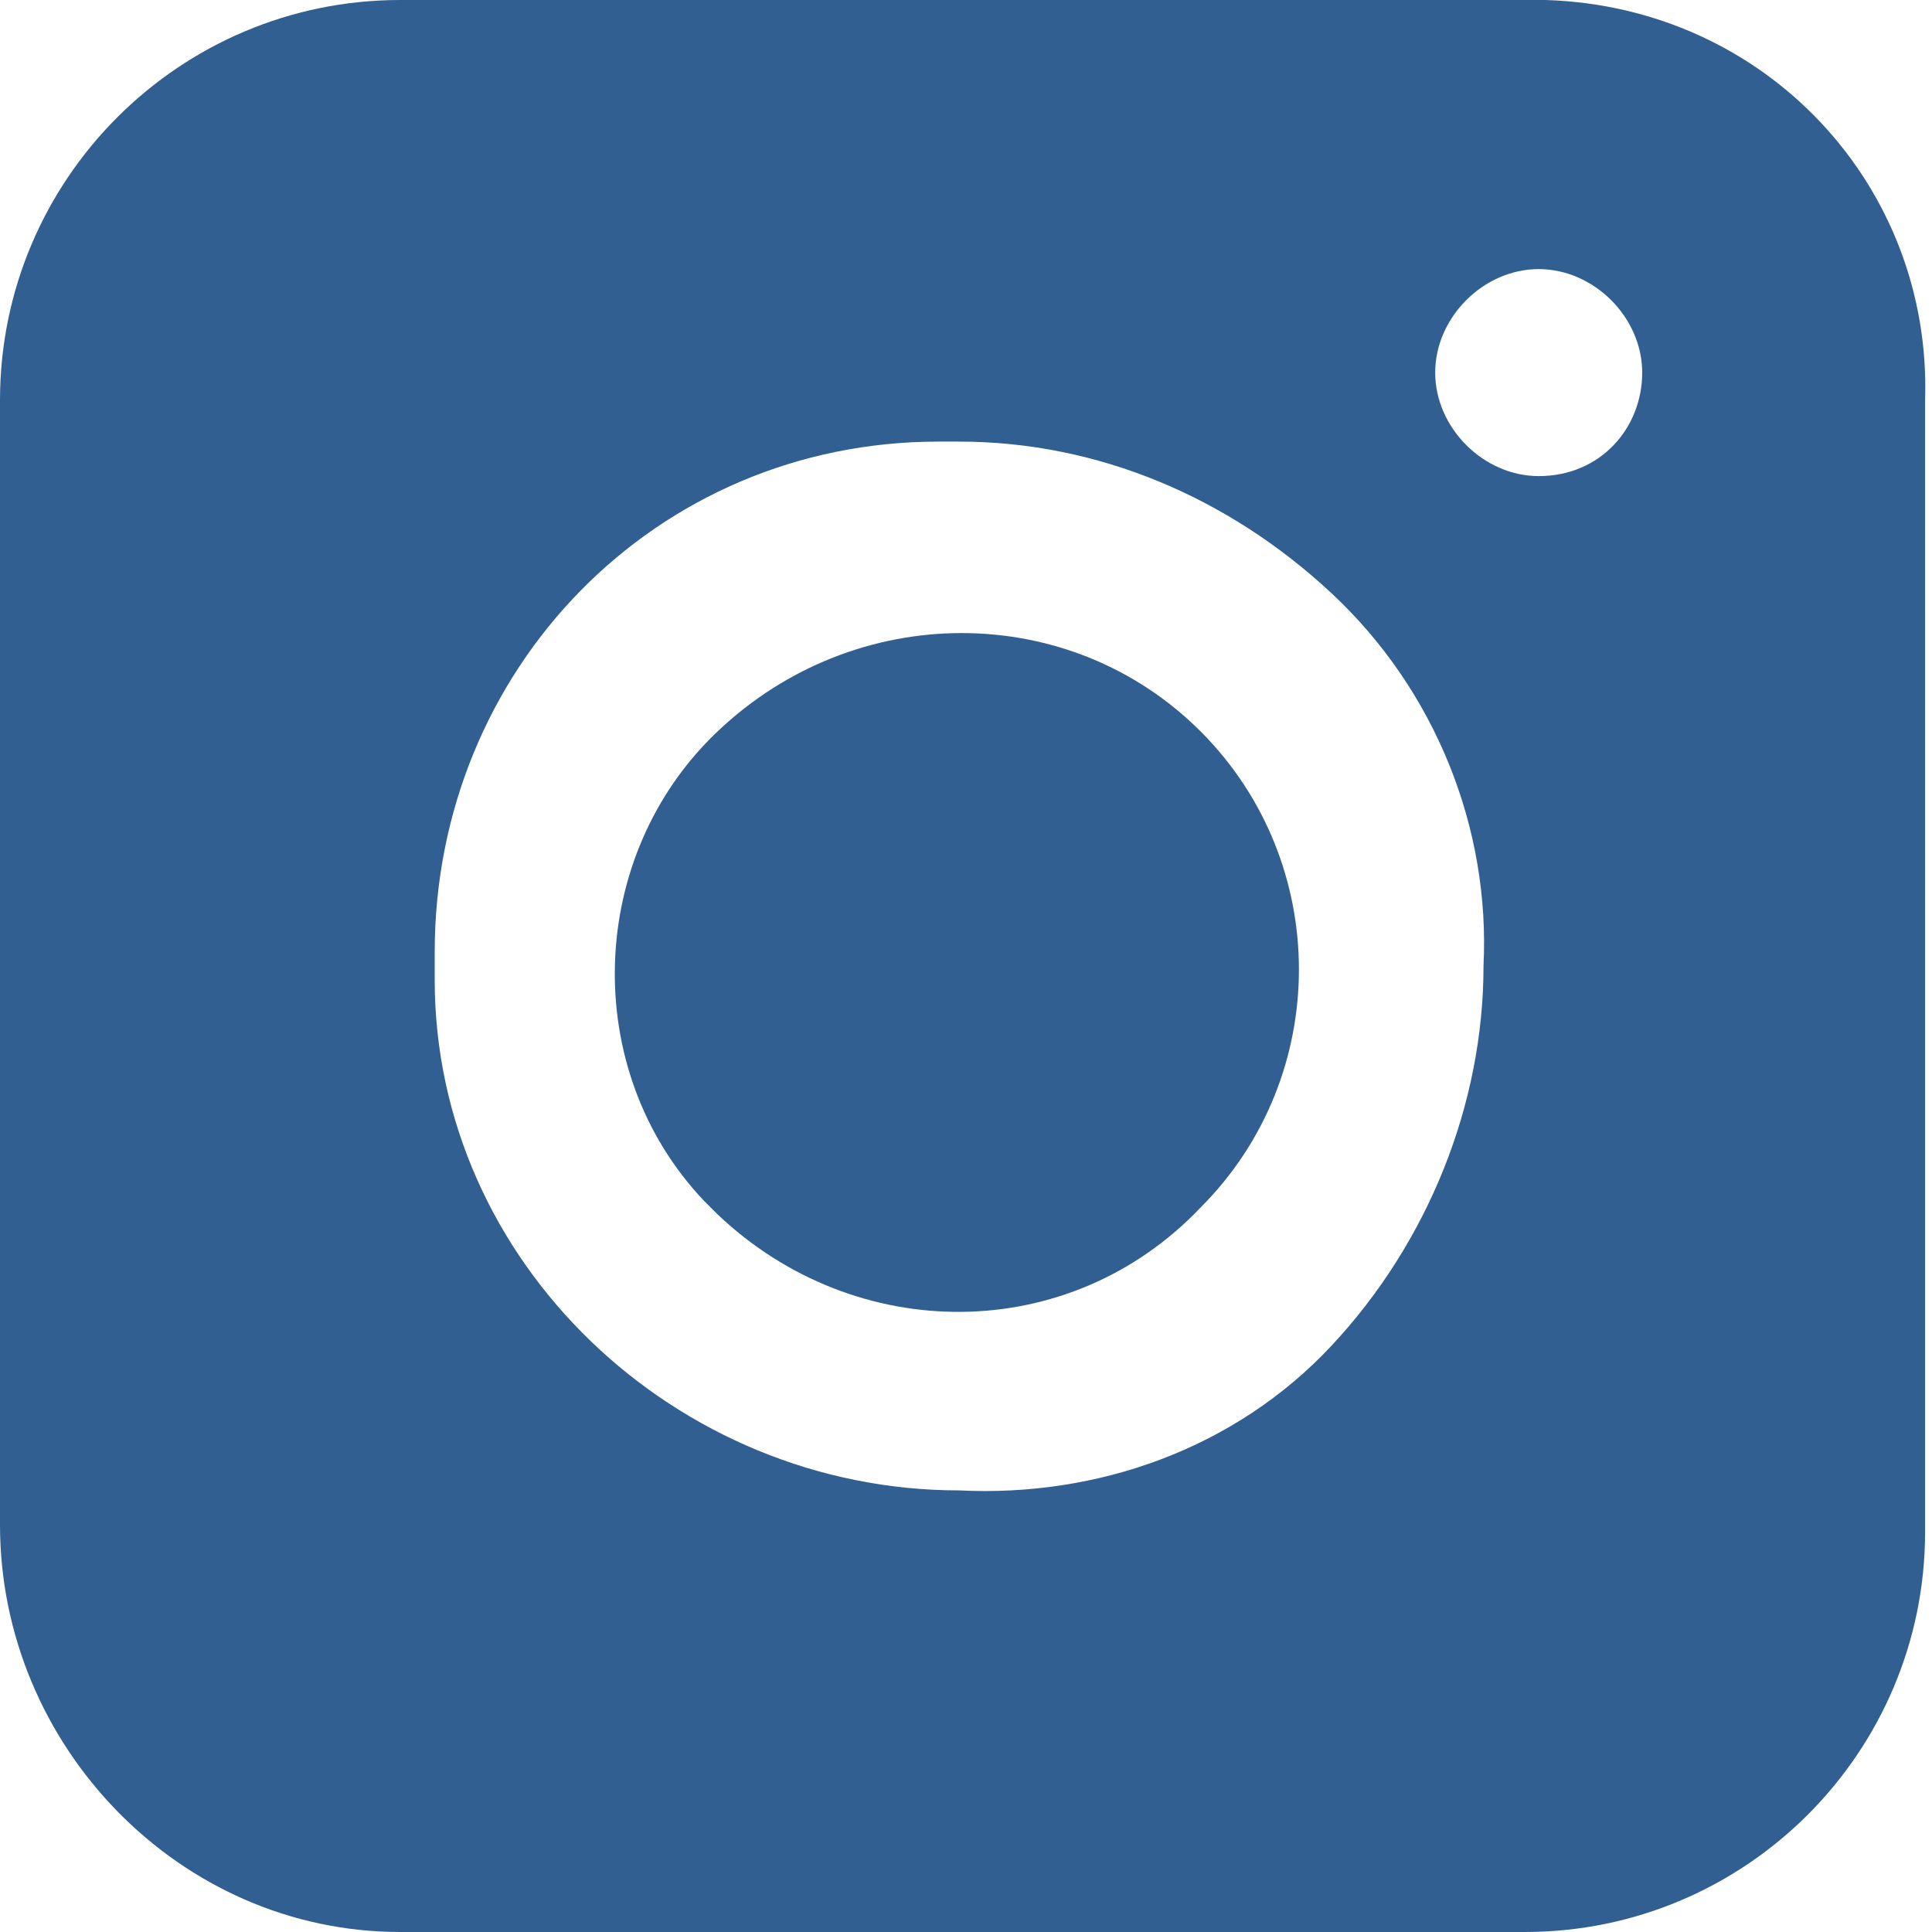
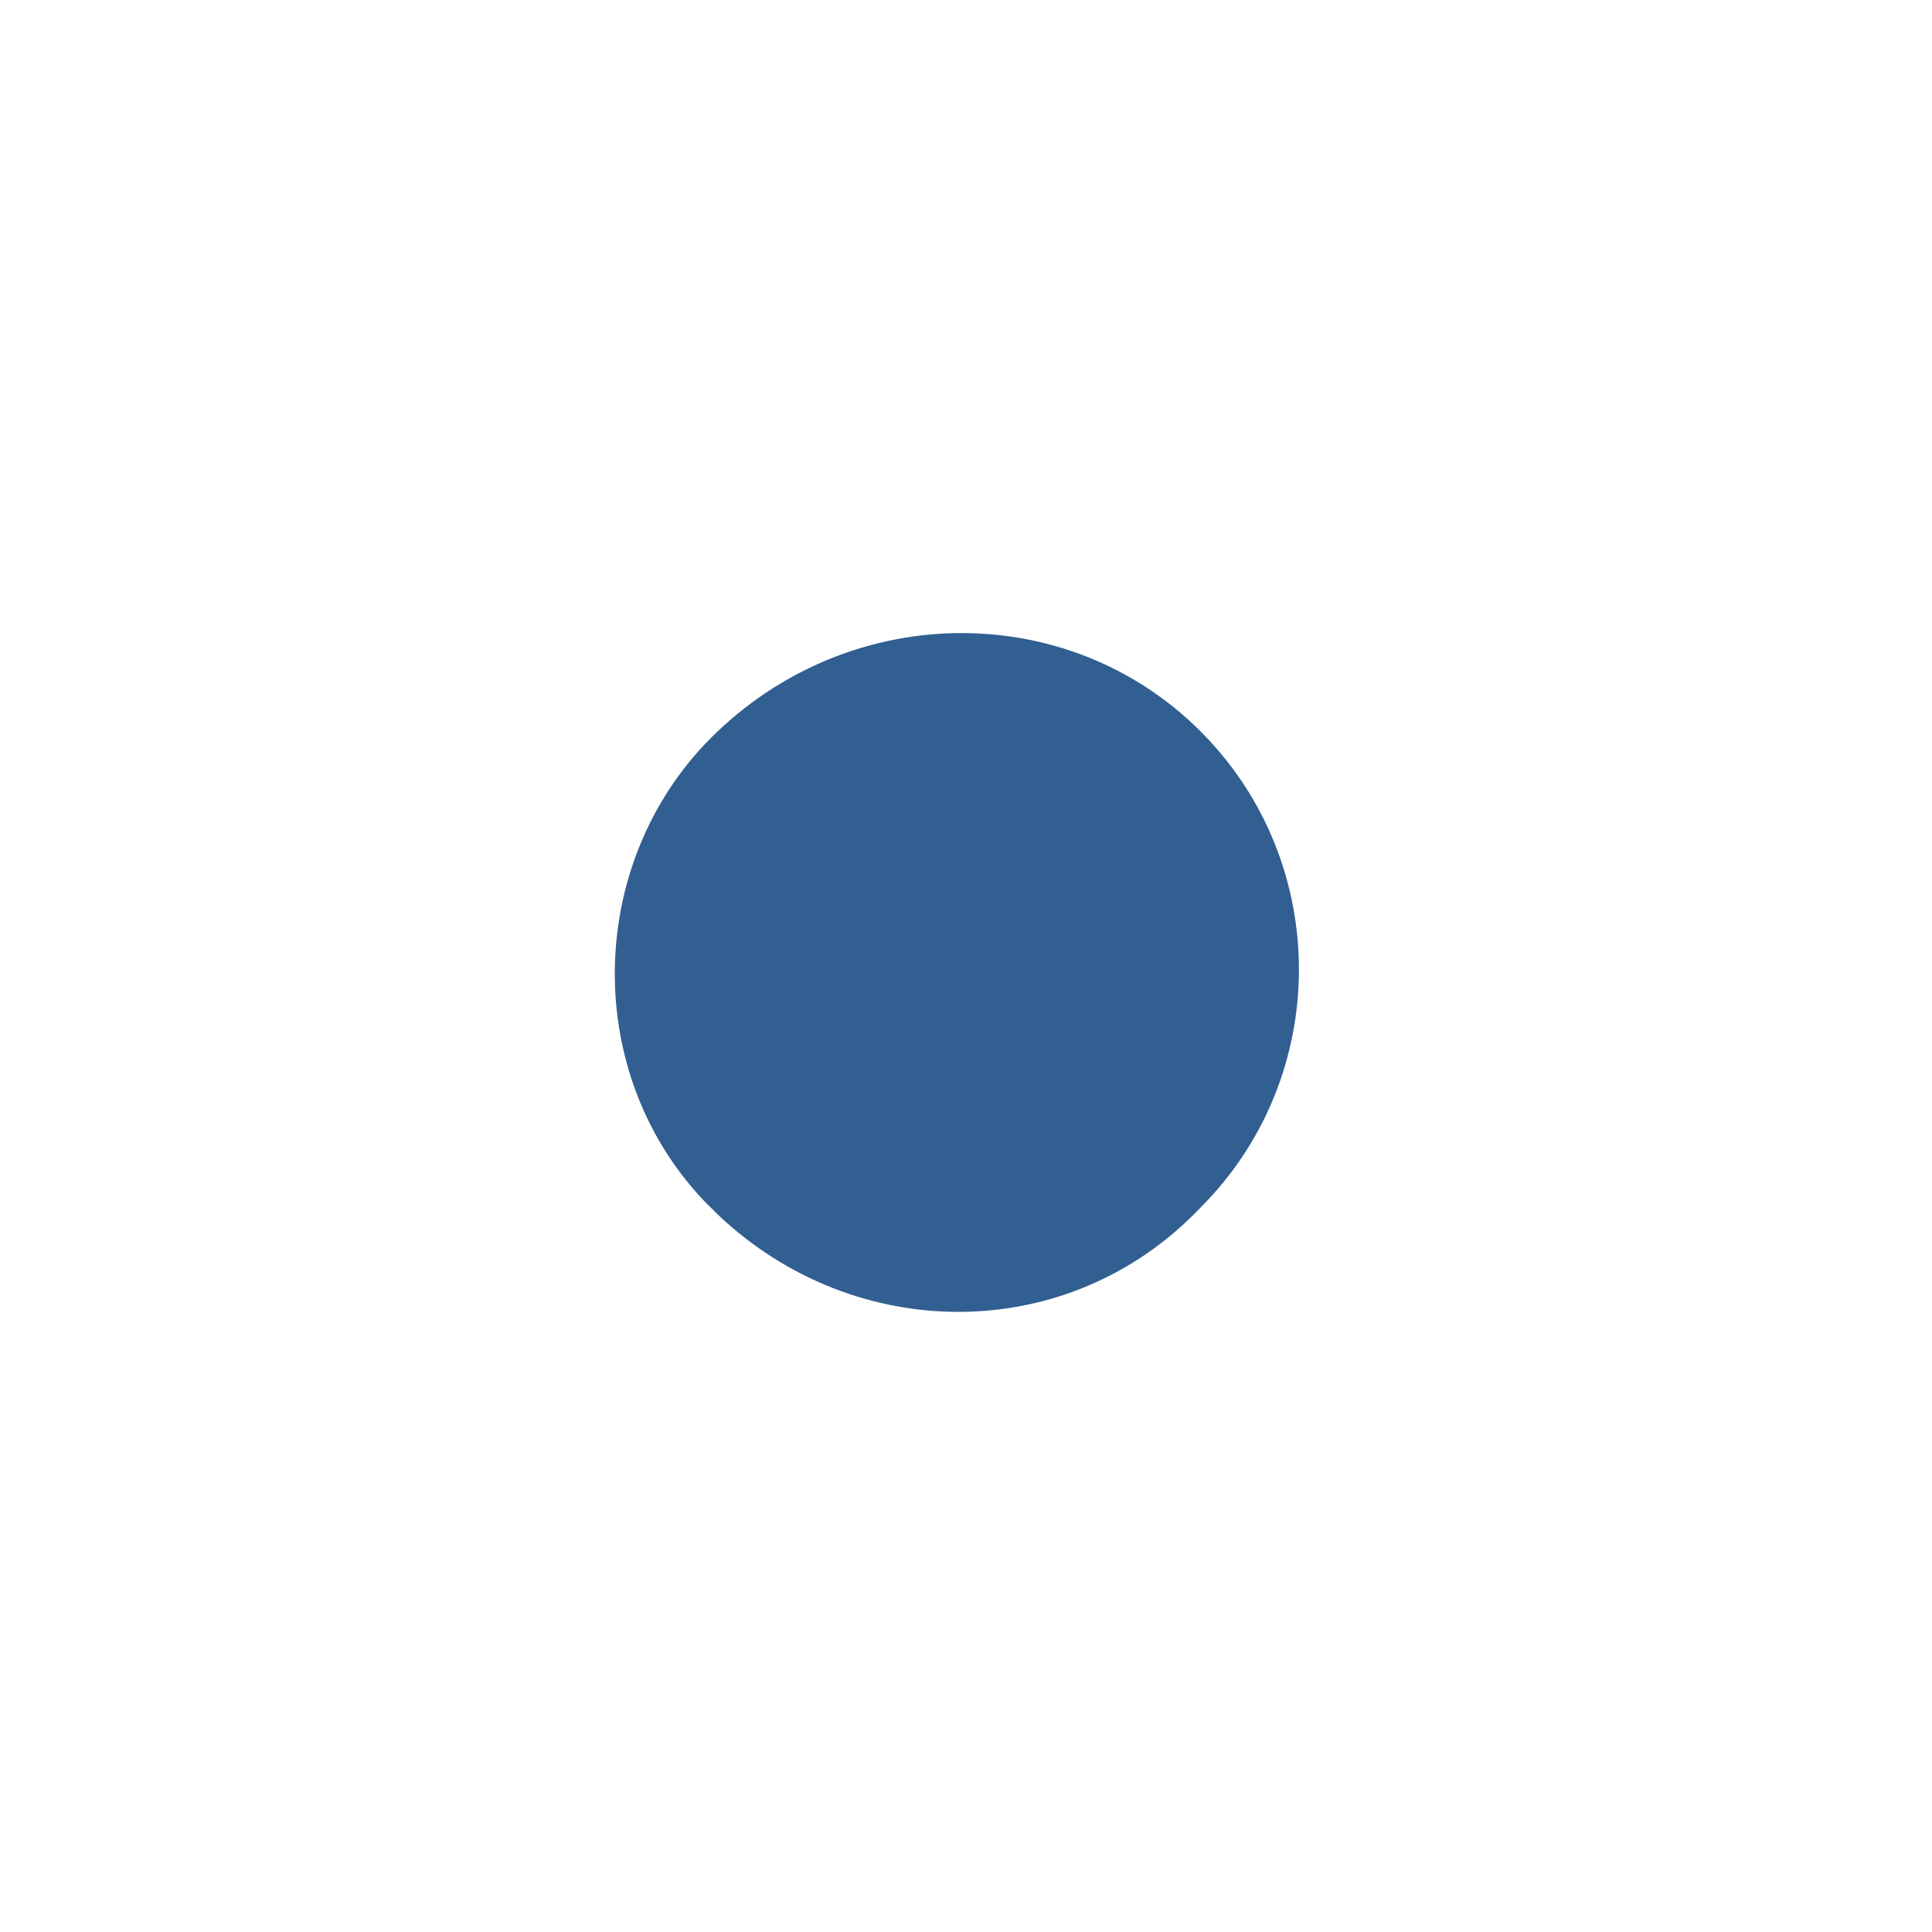
<svg xmlns="http://www.w3.org/2000/svg" version="1.1" id="レイヤー_1" x="0px" y="0px" width="28px" height="28px" viewBox="0 0 28 28" style="enable-background:new 0 0 28 28;" xml:space="preserve">
  <style type="text/css">
	.st0{fill:#325F91;}
</style>
  <g>
-     <path id="パス_24" class="st0" d="M22.2,0H5.8C2.6,0,0,2.6,0,5.8v16.3C0,25.3,2.6,28,5.8,28c0,0,0,0,0,0h16.3   c3.2,0,5.8-2.6,5.8-5.8V5.8C28,2.7,25.6,0.1,22.4,0C22.4,0,22.3,0,22.2,0z M19.3,19.5c-1.4,1.5-3.4,2.2-5.4,2.1   c-4.1,0-7.6-3.3-7.6-7.4c0,0,0-0.1,0-0.1v-0.3c0-4.1,3.2-7.4,7.3-7.4c0.1,0,0.2,0,0.3,0c2,0,3.9,0.8,5.4,2.2   c1.5,1.4,2.3,3.4,2.2,5.4C21.5,16,20.7,18,19.3,19.5z M22.3,6.9c-0.8,0-1.5-0.7-1.5-1.5c0-0.8,0.7-1.5,1.5-1.5s1.5,0.7,1.5,1.5   C23.8,6.2,23.2,6.9,22.3,6.9z" />
    <path id="パス_25" class="st0" d="M10.4,10.6c-1.9,1.8-2,4.9-0.2,6.8c0.1,0.1,0.1,0.1,0.2,0.2c2,1.9,5.1,1.9,7-0.1   c1.9-1.9,1.9-5,0-6.9C15.5,8.7,12.4,8.7,10.4,10.6z" />
  </g>
</svg>